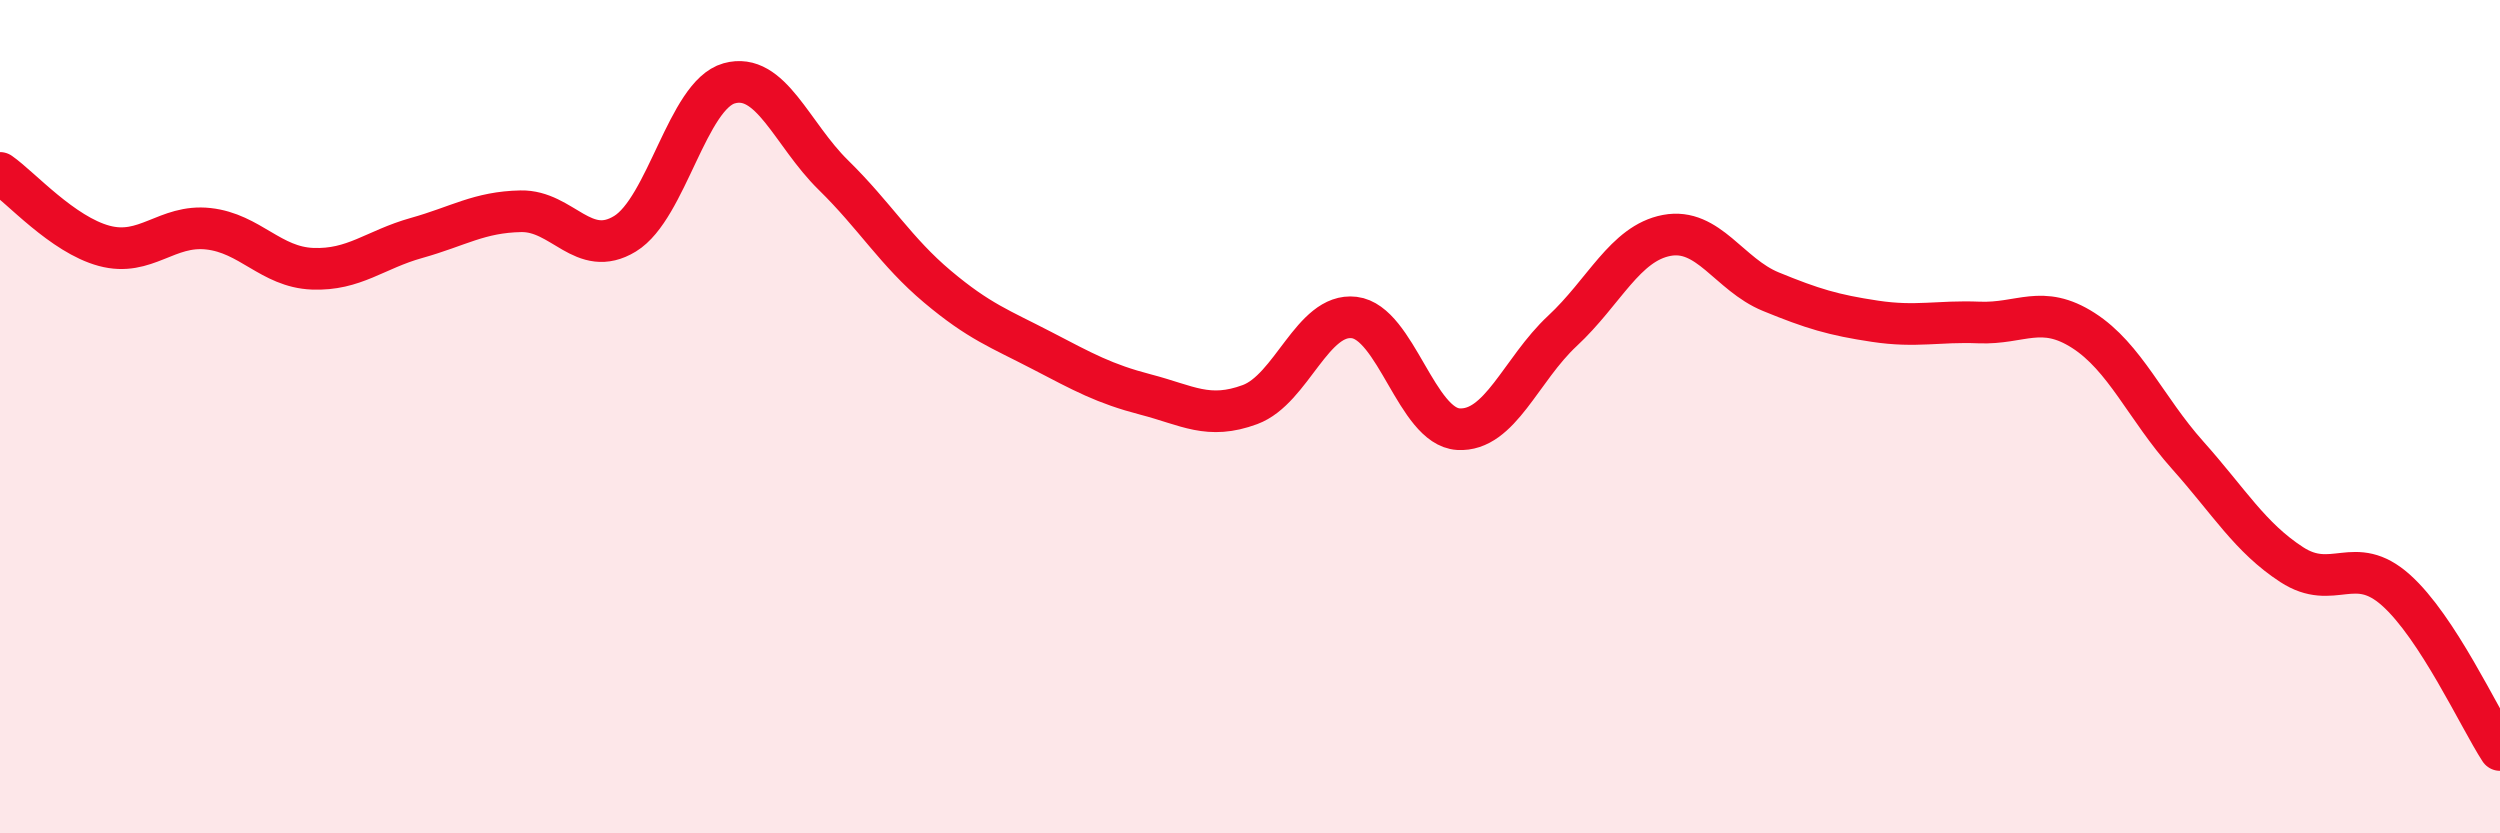
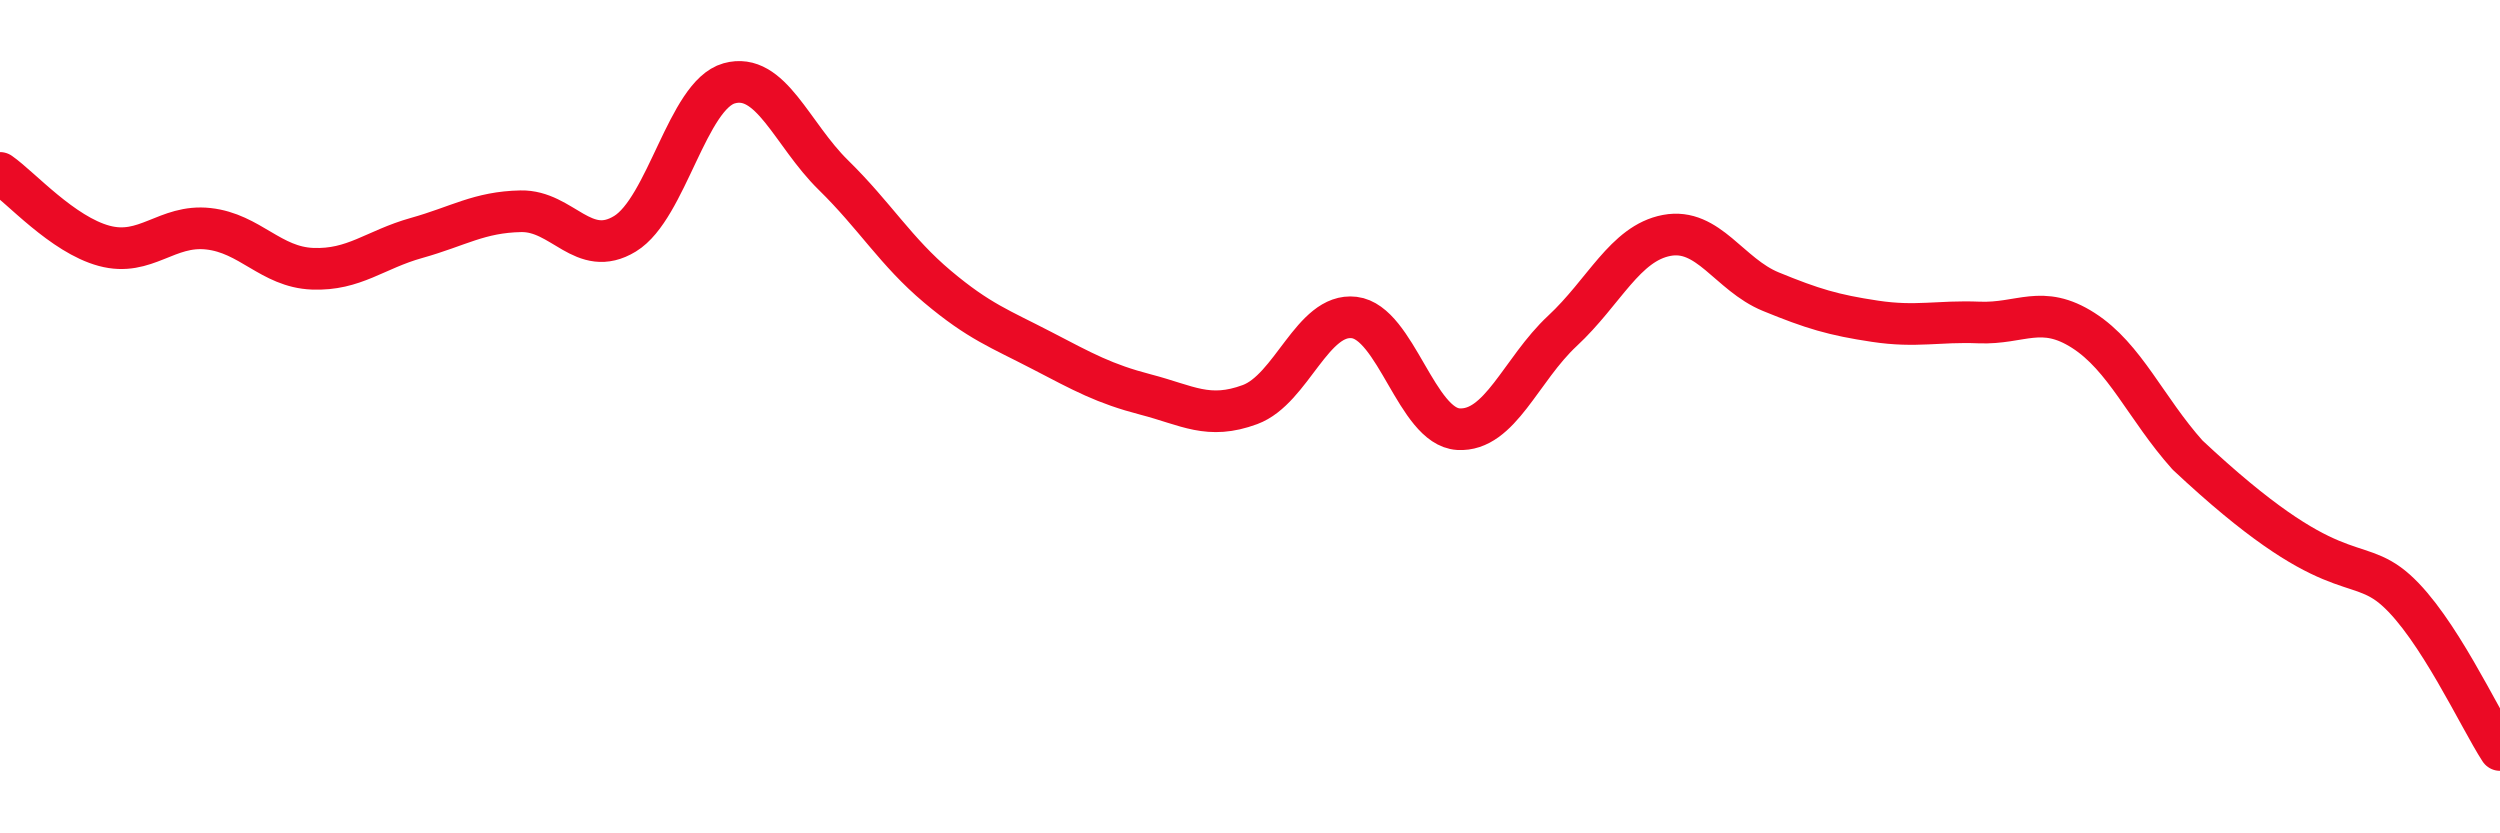
<svg xmlns="http://www.w3.org/2000/svg" width="60" height="20" viewBox="0 0 60 20">
-   <path d="M 0,4.15 C 0.5,4.5 1.5,5.63 2.5,5.9 C 3.5,6.17 4,5.38 5,5.49 C 6,5.6 6.5,6.41 7.5,6.45 C 8.5,6.49 9,5.99 10,5.71 C 11,5.43 11.5,5.09 12.5,5.07 C 13.5,5.05 14,6.22 15,5.61 C 16,5 16.5,2.28 17.5,2 C 18.5,1.72 19,3.22 20,4.2 C 21,5.18 21.5,6.04 22.5,6.88 C 23.5,7.72 24,7.89 25,8.41 C 26,8.93 26.5,9.21 27.5,9.47 C 28.5,9.73 29,10.08 30,9.71 C 31,9.34 31.5,7.5 32.5,7.62 C 33.5,7.74 34,10.24 35,10.3 C 36,10.36 36.5,8.87 37.5,7.94 C 38.5,7.01 39,5.84 40,5.65 C 41,5.46 41.5,6.59 42.5,7 C 43.5,7.41 44,7.56 45,7.71 C 46,7.86 46.5,7.7 47.5,7.74 C 48.5,7.78 49,7.29 50,7.93 C 51,8.57 51.5,9.8 52.5,10.92 C 53.5,12.04 54,12.9 55,13.55 C 56,14.2 56.5,13.27 57.5,14.16 C 58.5,15.05 59.5,17.23 60,18L60 20L0 20Z" fill="#EB0A25" opacity="0.1" stroke-linecap="round" stroke-linejoin="round" />
-   <path d="M 0,4.15 C 0.5,4.5 1.5,5.63 2.5,5.9 C 3.5,6.17 4,5.38 5,5.49 C 6,5.6 6.5,6.41 7.5,6.45 C 8.5,6.49 9,5.99 10,5.71 C 11,5.43 11.5,5.09 12.5,5.07 C 13.5,5.05 14,6.22 15,5.61 C 16,5 16.5,2.28 17.5,2 C 18.5,1.72 19,3.22 20,4.2 C 21,5.18 21.5,6.04 22.5,6.88 C 23.5,7.72 24,7.89 25,8.41 C 26,8.93 26.5,9.21 27.5,9.47 C 28.5,9.73 29,10.08 30,9.71 C 31,9.34 31.5,7.5 32.5,7.62 C 33.5,7.74 34,10.24 35,10.3 C 36,10.36 36.5,8.87 37.5,7.94 C 38.5,7.01 39,5.84 40,5.65 C 41,5.46 41.5,6.59 42.5,7 C 43.5,7.41 44,7.56 45,7.71 C 46,7.86 46.5,7.7 47.5,7.74 C 48.5,7.78 49,7.29 50,7.93 C 51,8.57 51.5,9.8 52.5,10.92 C 53.5,12.04 54,12.9 55,13.55 C 56,14.2 56.5,13.27 57.5,14.16 C 58.5,15.05 59.5,17.23 60,18" stroke="#EB0A25" stroke-width="1" fill="none" stroke-linecap="round" stroke-linejoin="round" />
+   <path d="M 0,4.15 C 0.5,4.5 1.5,5.63 2.5,5.9 C 3.5,6.17 4,5.38 5,5.49 C 6,5.6 6.5,6.41 7.5,6.45 C 8.5,6.49 9,5.99 10,5.71 C 11,5.43 11.5,5.09 12.5,5.07 C 13.5,5.05 14,6.22 15,5.61 C 16,5 16.5,2.28 17.5,2 C 18.5,1.72 19,3.22 20,4.2 C 21,5.18 21.5,6.04 22.5,6.88 C 23.5,7.72 24,7.89 25,8.41 C 26,8.93 26.5,9.21 27.5,9.47 C 28.5,9.73 29,10.08 30,9.71 C 31,9.34 31.5,7.5 32.5,7.62 C 33.5,7.74 34,10.24 35,10.3 C 36,10.36 36.5,8.87 37.5,7.94 C 38.5,7.01 39,5.84 40,5.65 C 41,5.46 41.5,6.59 42.5,7 C 43.5,7.41 44,7.56 45,7.71 C 46,7.86 46.5,7.7 47.5,7.74 C 48.5,7.78 49,7.29 50,7.93 C 51,8.57 51.5,9.8 52.5,10.92 C 56,14.2 56.5,13.27 57.5,14.16 C 58.5,15.05 59.5,17.23 60,18" stroke="#EB0A25" stroke-width="1" fill="none" stroke-linecap="round" stroke-linejoin="round" />
</svg>